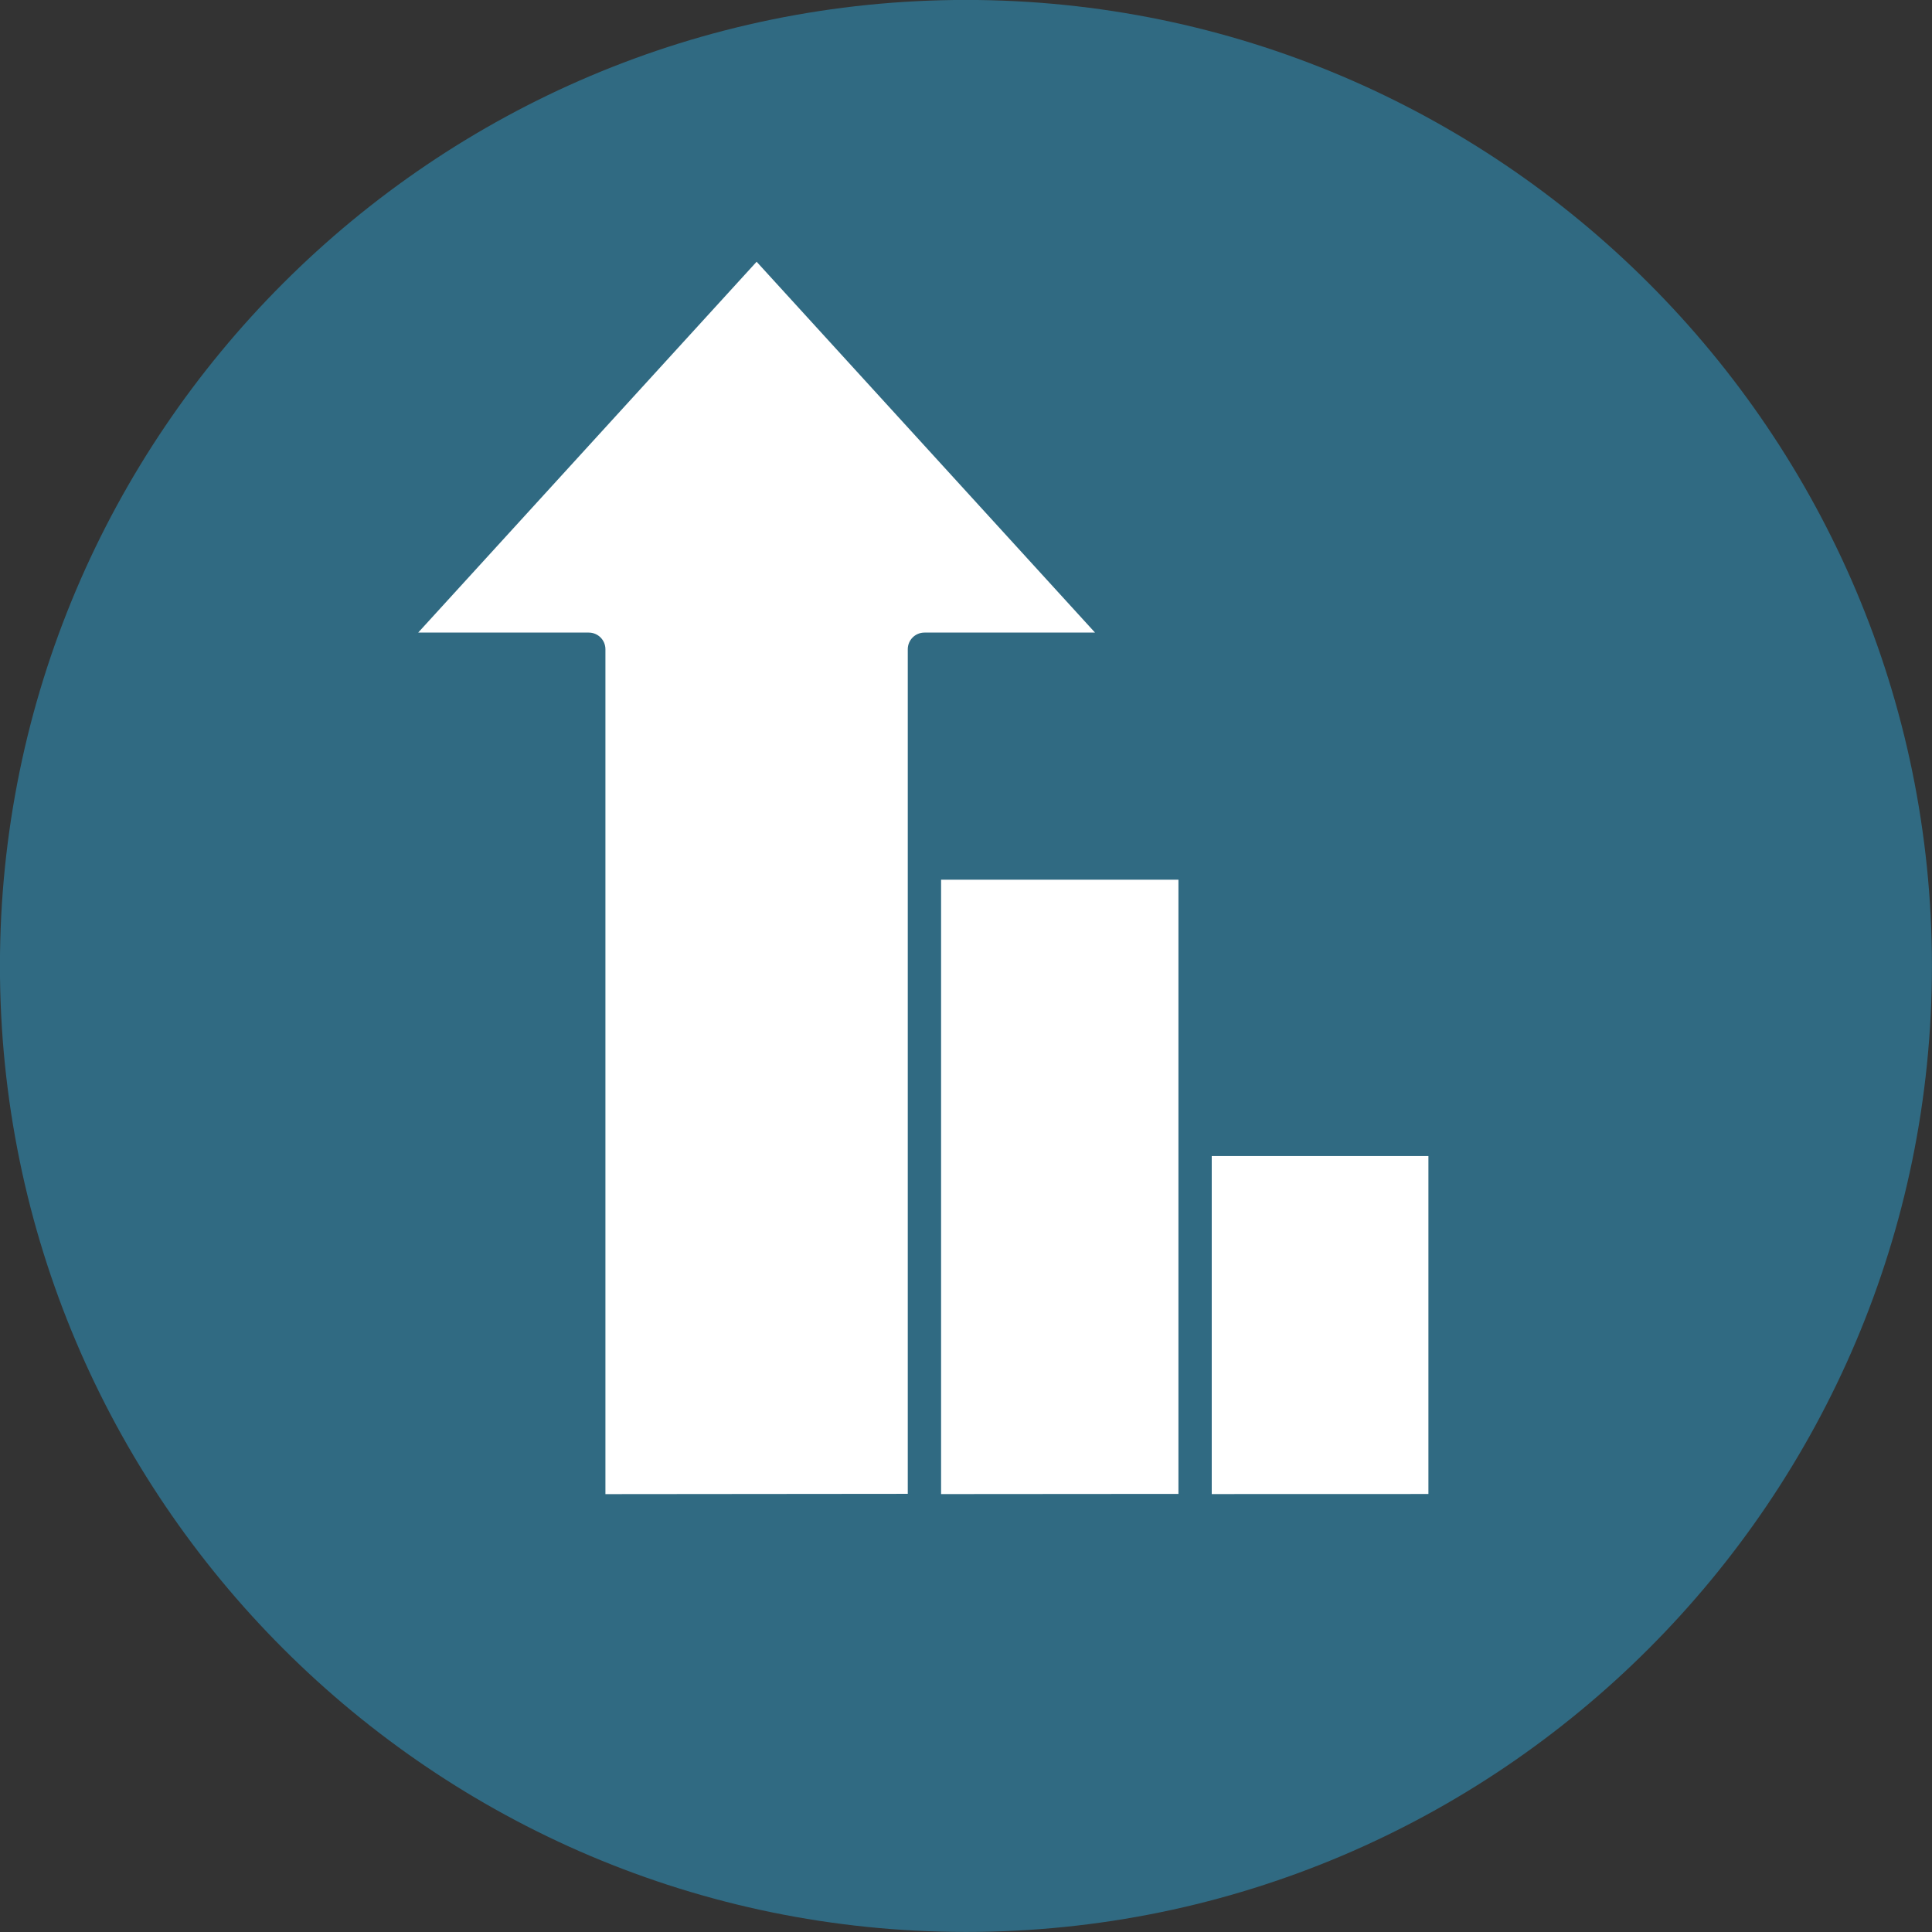
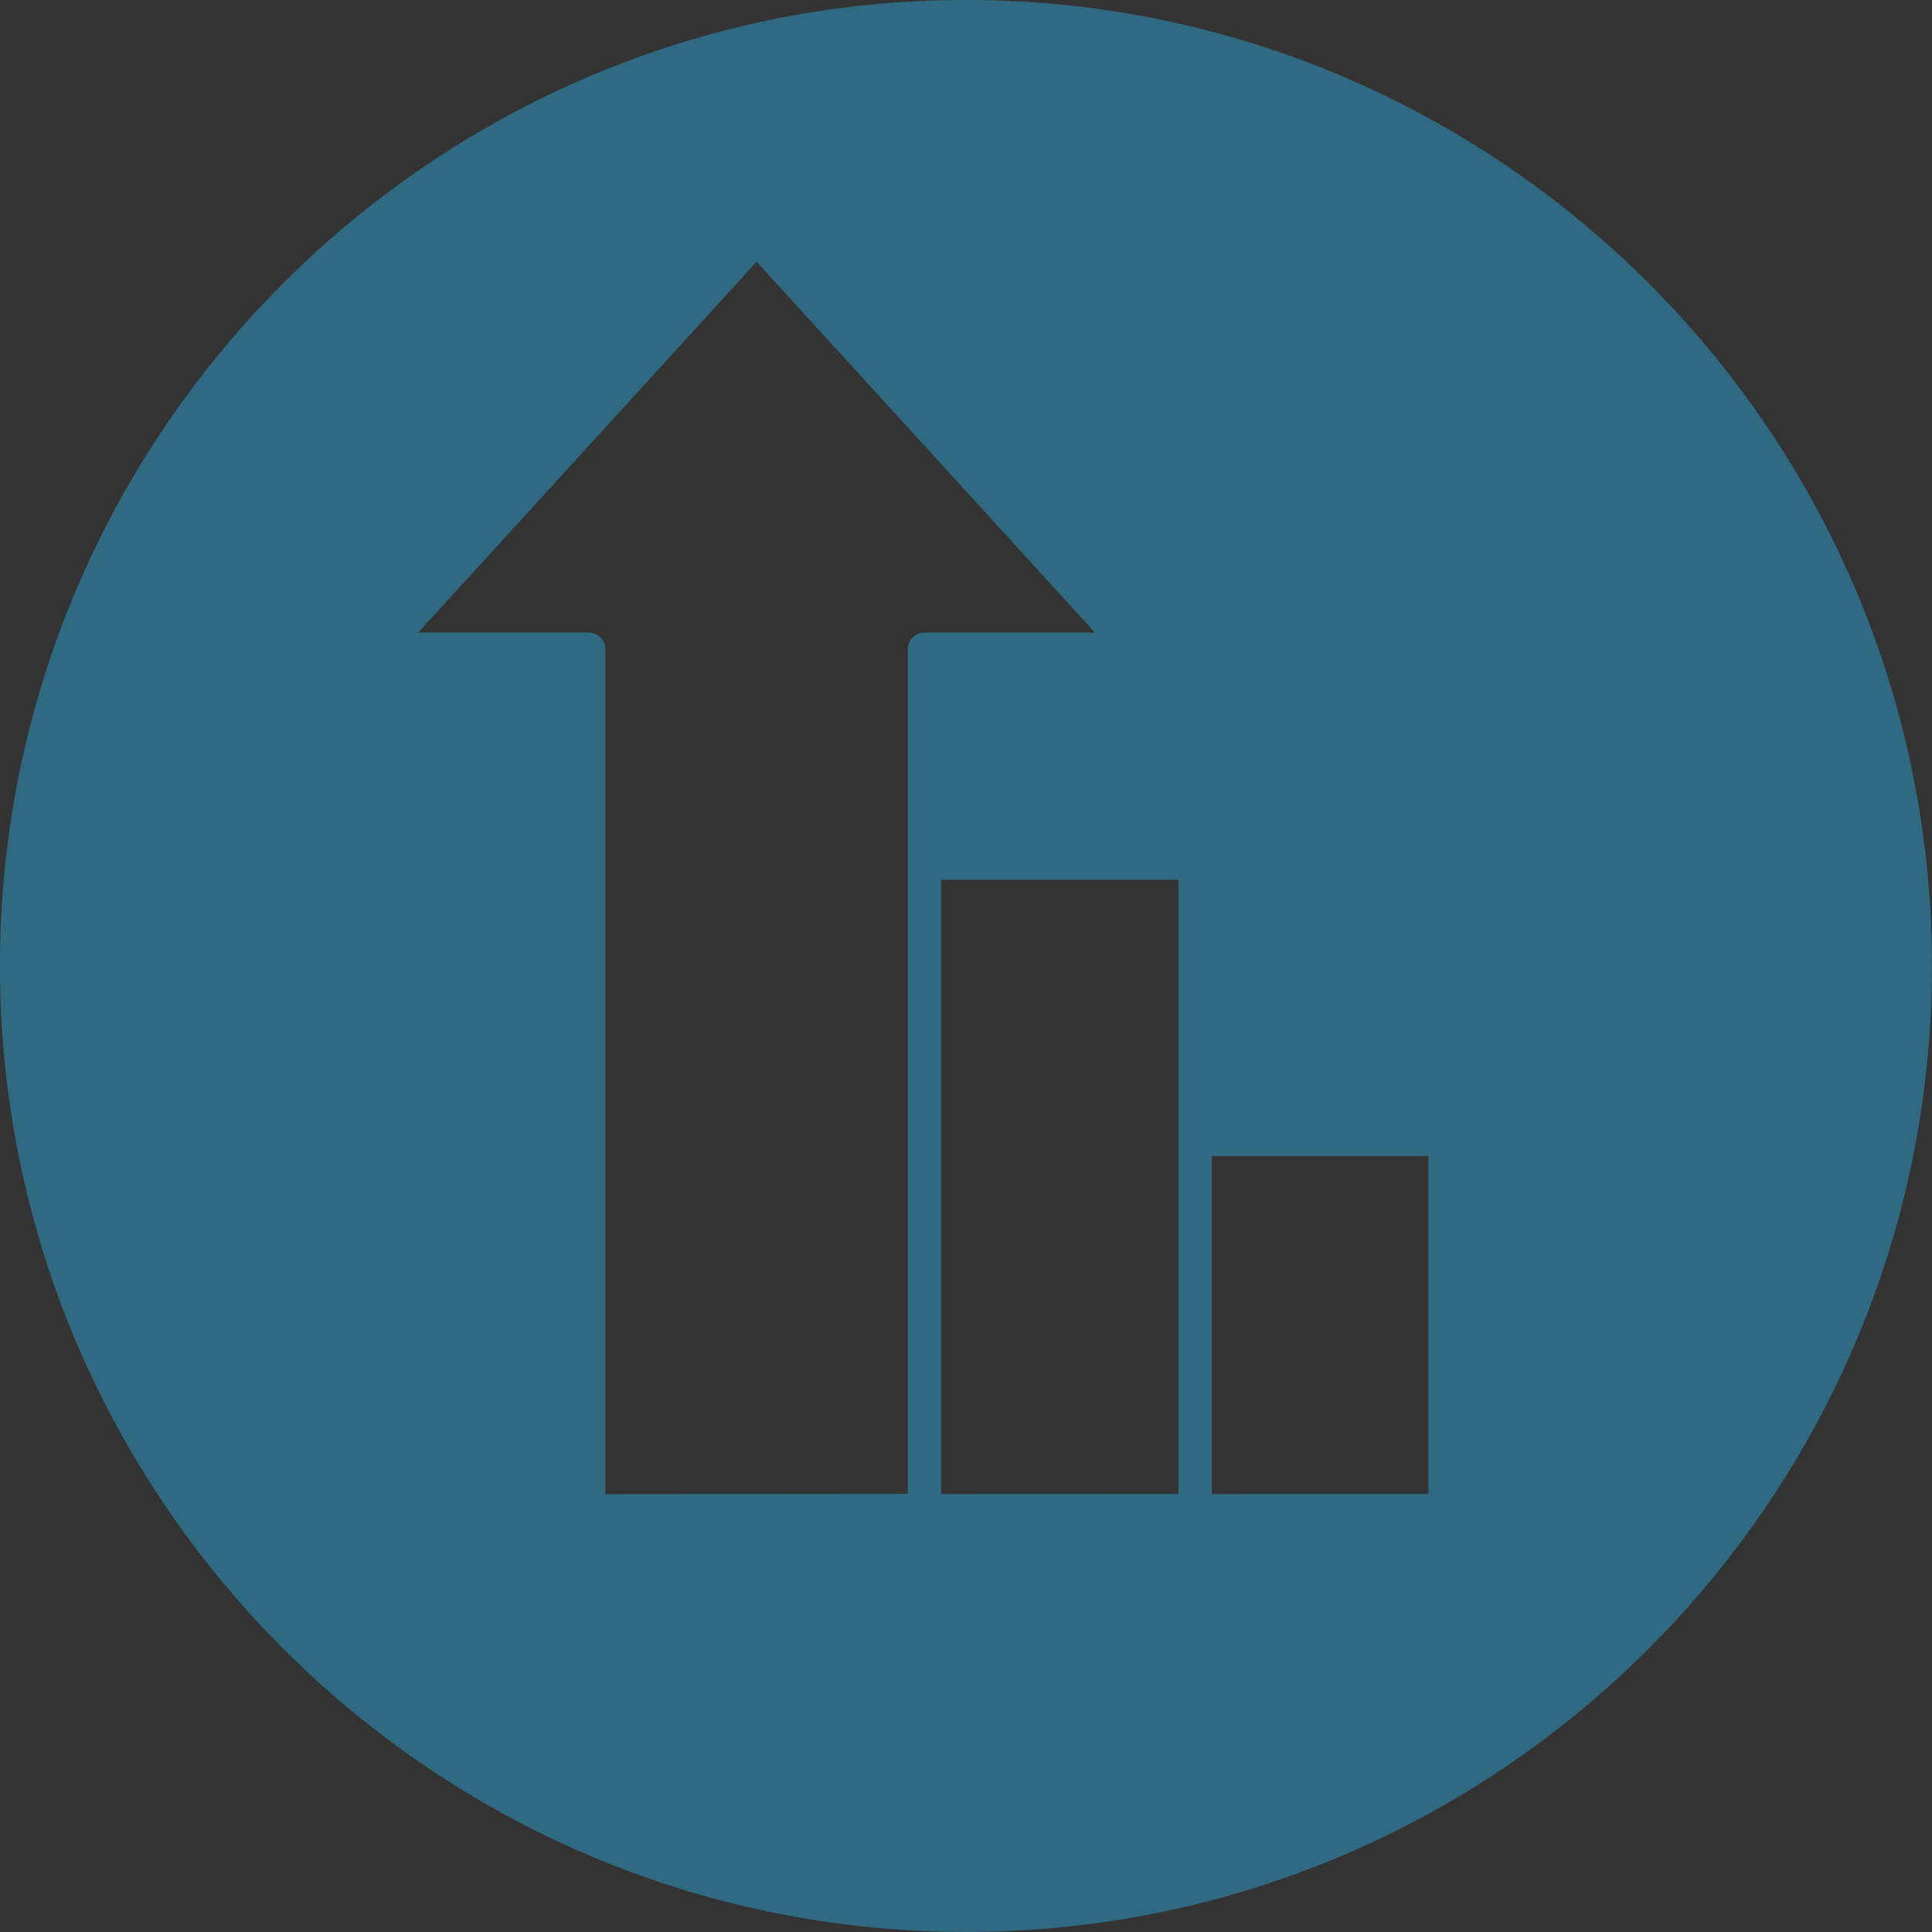
<svg xmlns="http://www.w3.org/2000/svg" width="500" zoomAndPan="magnify" viewBox="0 0 375 375" height="500" preserveAspectRatio="xMidYMid meet" version="1.2">
  <rect x="0" y="0" width="375" height="375" fill="#333333" stroke="none" />
  <defs>
    <clipPath id="edc9ebaa36">
      <path d="M 187.5 26.992 C 98.855 26.992 26.992 98.855 26.992 187.5 C 26.992 276.145 98.855 348.008 187.5 348.008 C 276.145 348.008 348.008 276.145 348.008 187.5 C 348.008 98.855 276.145 26.992 187.5 26.992 Z M 187.5 26.992 " />
    </clipPath>
    <clipPath id="f96935983a">
      <path d="M 0.992 0.992 L 322.008 0.992 L 322.008 322.008 L 0.992 322.008 Z M 0.992 0.992 " />
    </clipPath>
    <clipPath id="fe325476a0">
-       <path d="M 161.5 0.992 C 72.855 0.992 0.992 72.855 0.992 161.5 C 0.992 250.145 72.855 322.008 161.5 322.008 C 250.145 322.008 322.008 250.145 322.008 161.5 C 322.008 72.855 250.145 0.992 161.5 0.992 Z M 161.5 0.992 " />
-     </clipPath>
+       </clipPath>
    <clipPath id="79f4cc700b">
-       <rect x="0" width="323" y="0" height="323" />
-     </clipPath>
+       </clipPath>
  </defs>
  <g id="2b7ad54b59">
    <g clip-rule="nonzero" clip-path="url(#87fcaeed5c)">
      <g clip-rule="nonzero" clip-path="url(#edc9ebaa36)">
        <g transform="matrix(1,0,0,1,26,26)">
          <g clip-path="url(#79f4cc700b)">
            <g clip-rule="nonzero" clip-path="url(#f96935983a)">
              <g clip-rule="nonzero" clip-path="url(#fe325476a0)">
                <path style=" stroke:none;fill-rule:nonzero;fill:#ffffff;fill-opacity:1;" d="M 0.992 0.992 L 322.008 0.992 L 322.008 322.008 L 0.992 322.008 Z M 0.992 0.992 " />
              </g>
            </g>
          </g>
        </g>
      </g>
    </g>
    <path style=" stroke:none;fill-rule:nonzero;fill:#306a82;fill-opacity:1;" d="M 187.488 -0.012 C 290.875 -0.012 374.988 84.105 374.988 187.488 C 374.988 290.875 290.875 374.988 187.488 374.988 C 84.105 374.988 -0.012 290.875 -0.012 187.488 C -0.012 84.105 84.105 -0.012 187.488 -0.012 Z M 235.199 289.996 L 277.254 289.984 L 277.254 224.387 L 235.199 224.387 Z M 182.664 290 L 228.734 289.965 L 228.734 170.75 L 182.664 170.75 Z M 114.281 122.785 C 116.066 122.785 117.512 124.23 117.512 126.016 L 117.512 290.008 L 176.199 289.953 L 176.199 126.016 C 176.199 124.23 177.645 122.785 179.434 122.785 L 212.543 122.785 L 146.859 50.805 L 81.168 122.785 Z M 114.281 122.785 " />
  </g>
</svg>